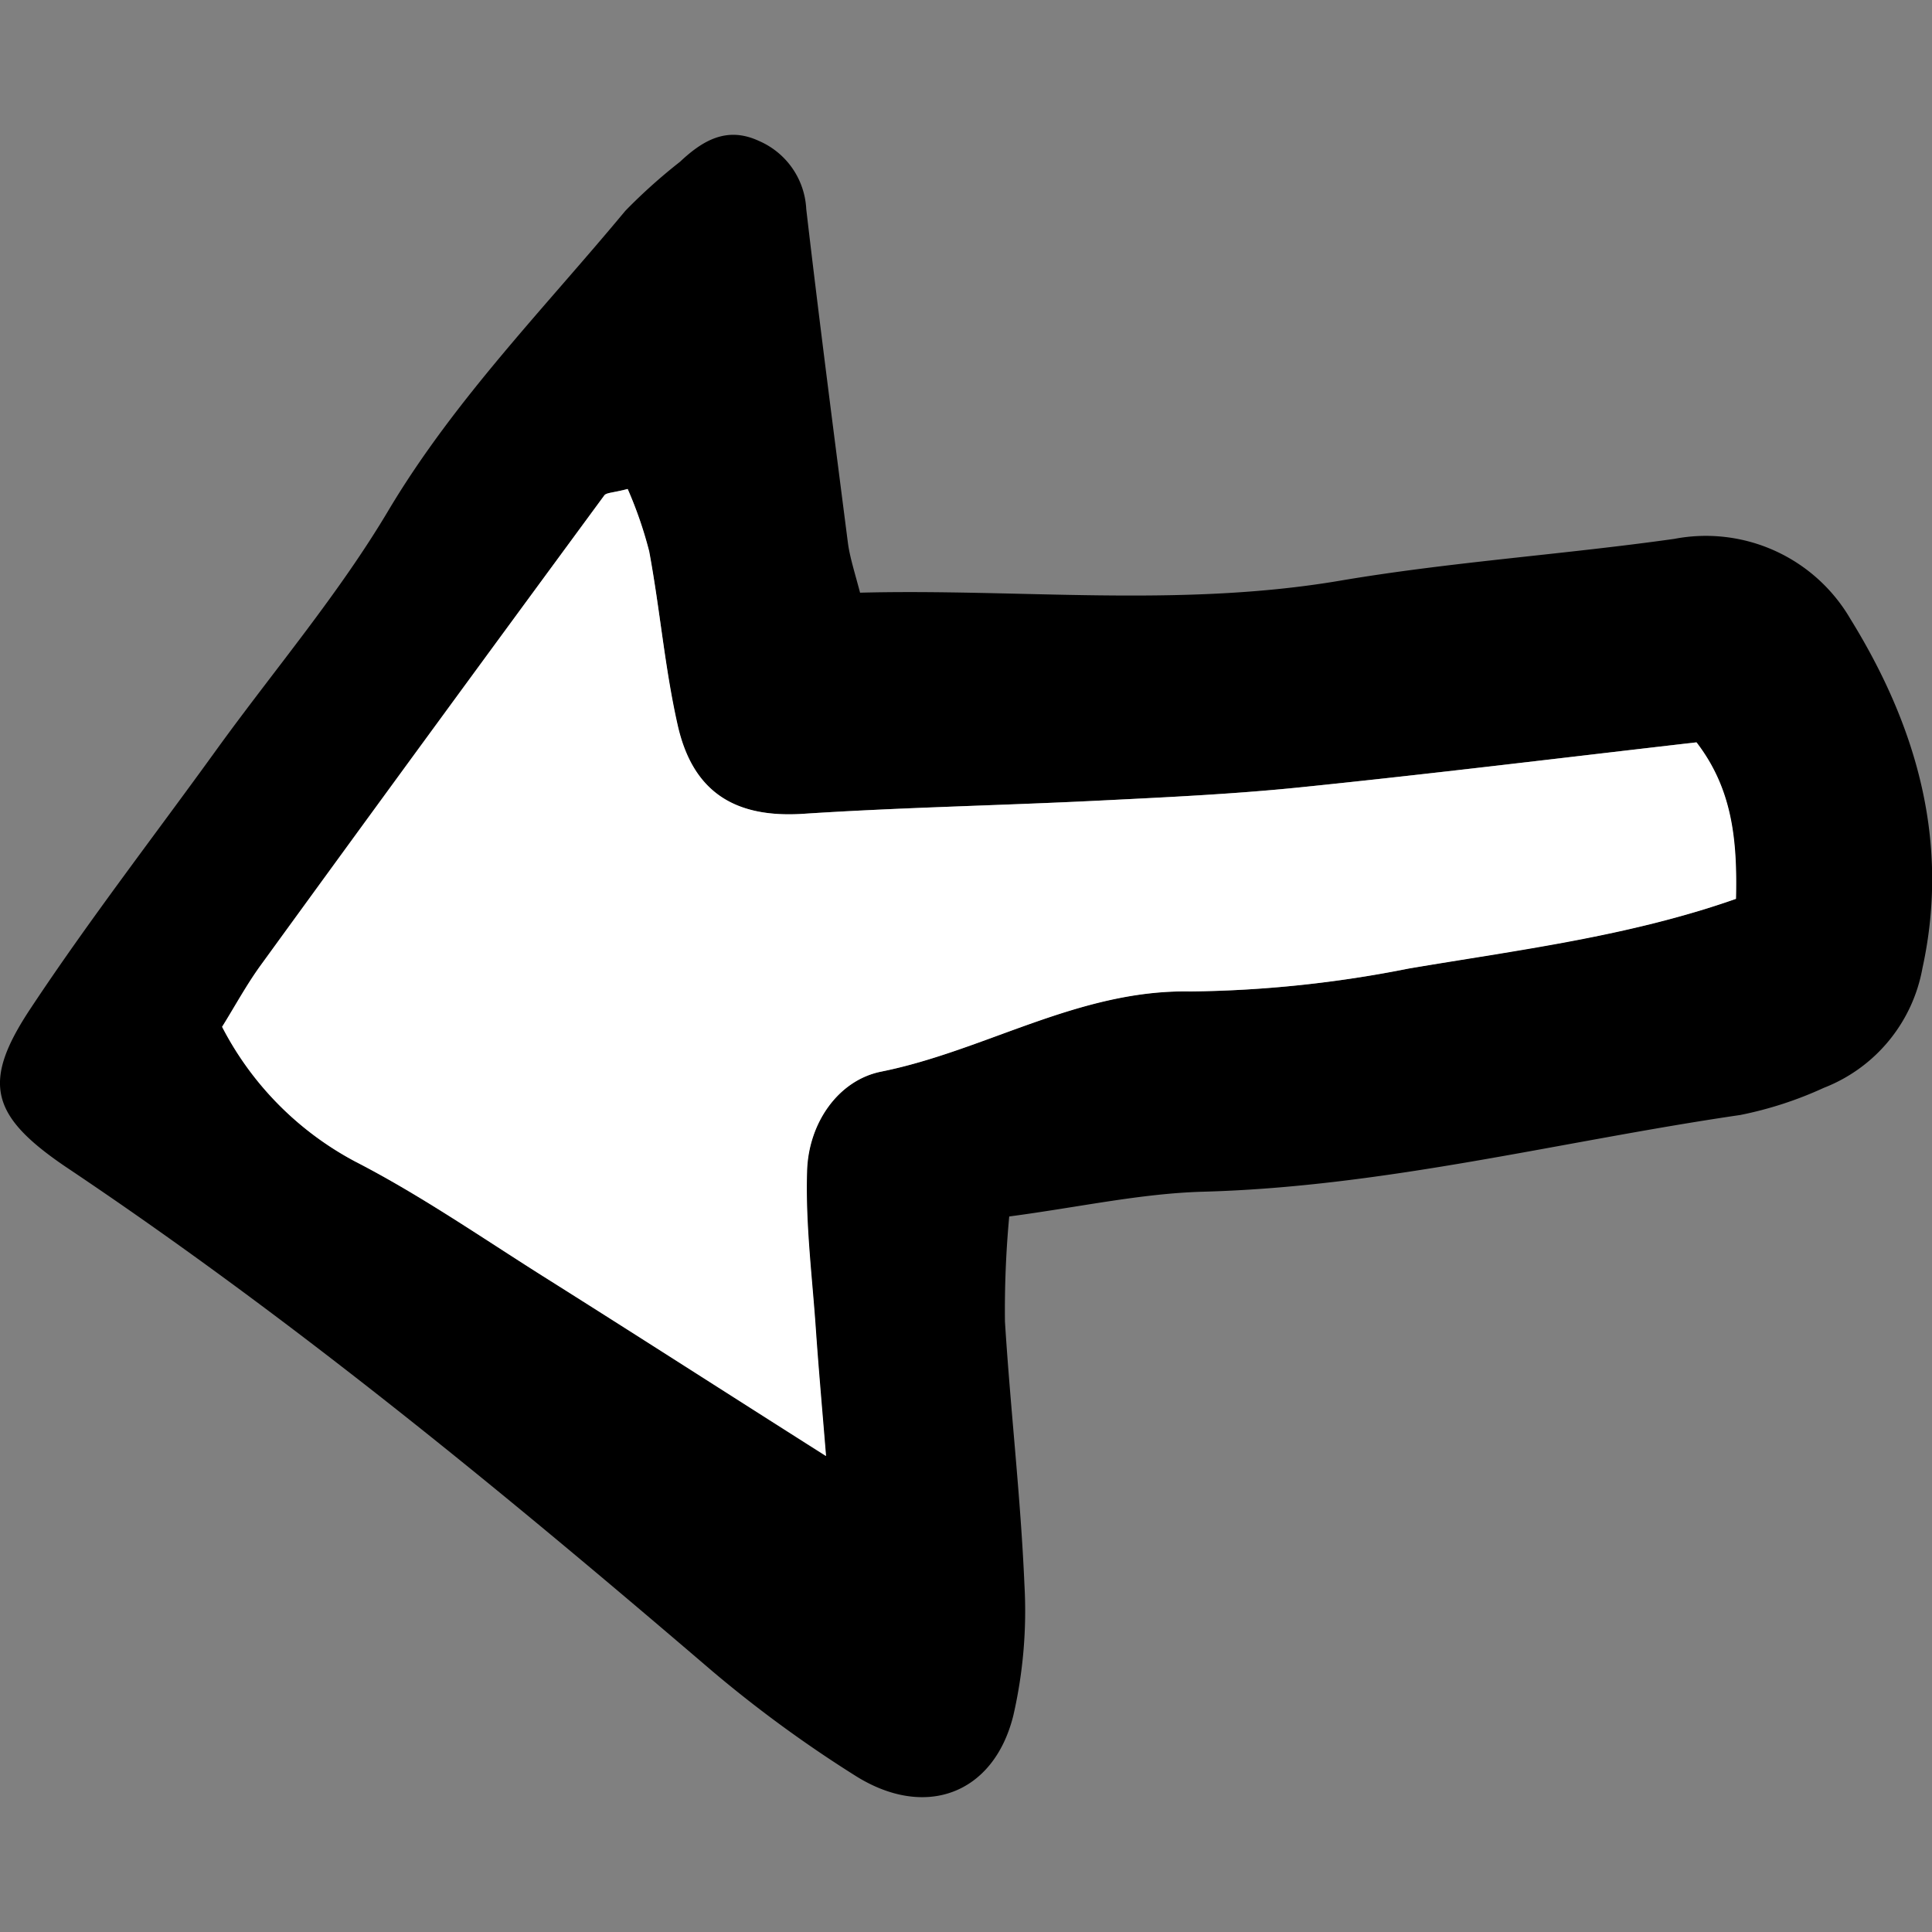
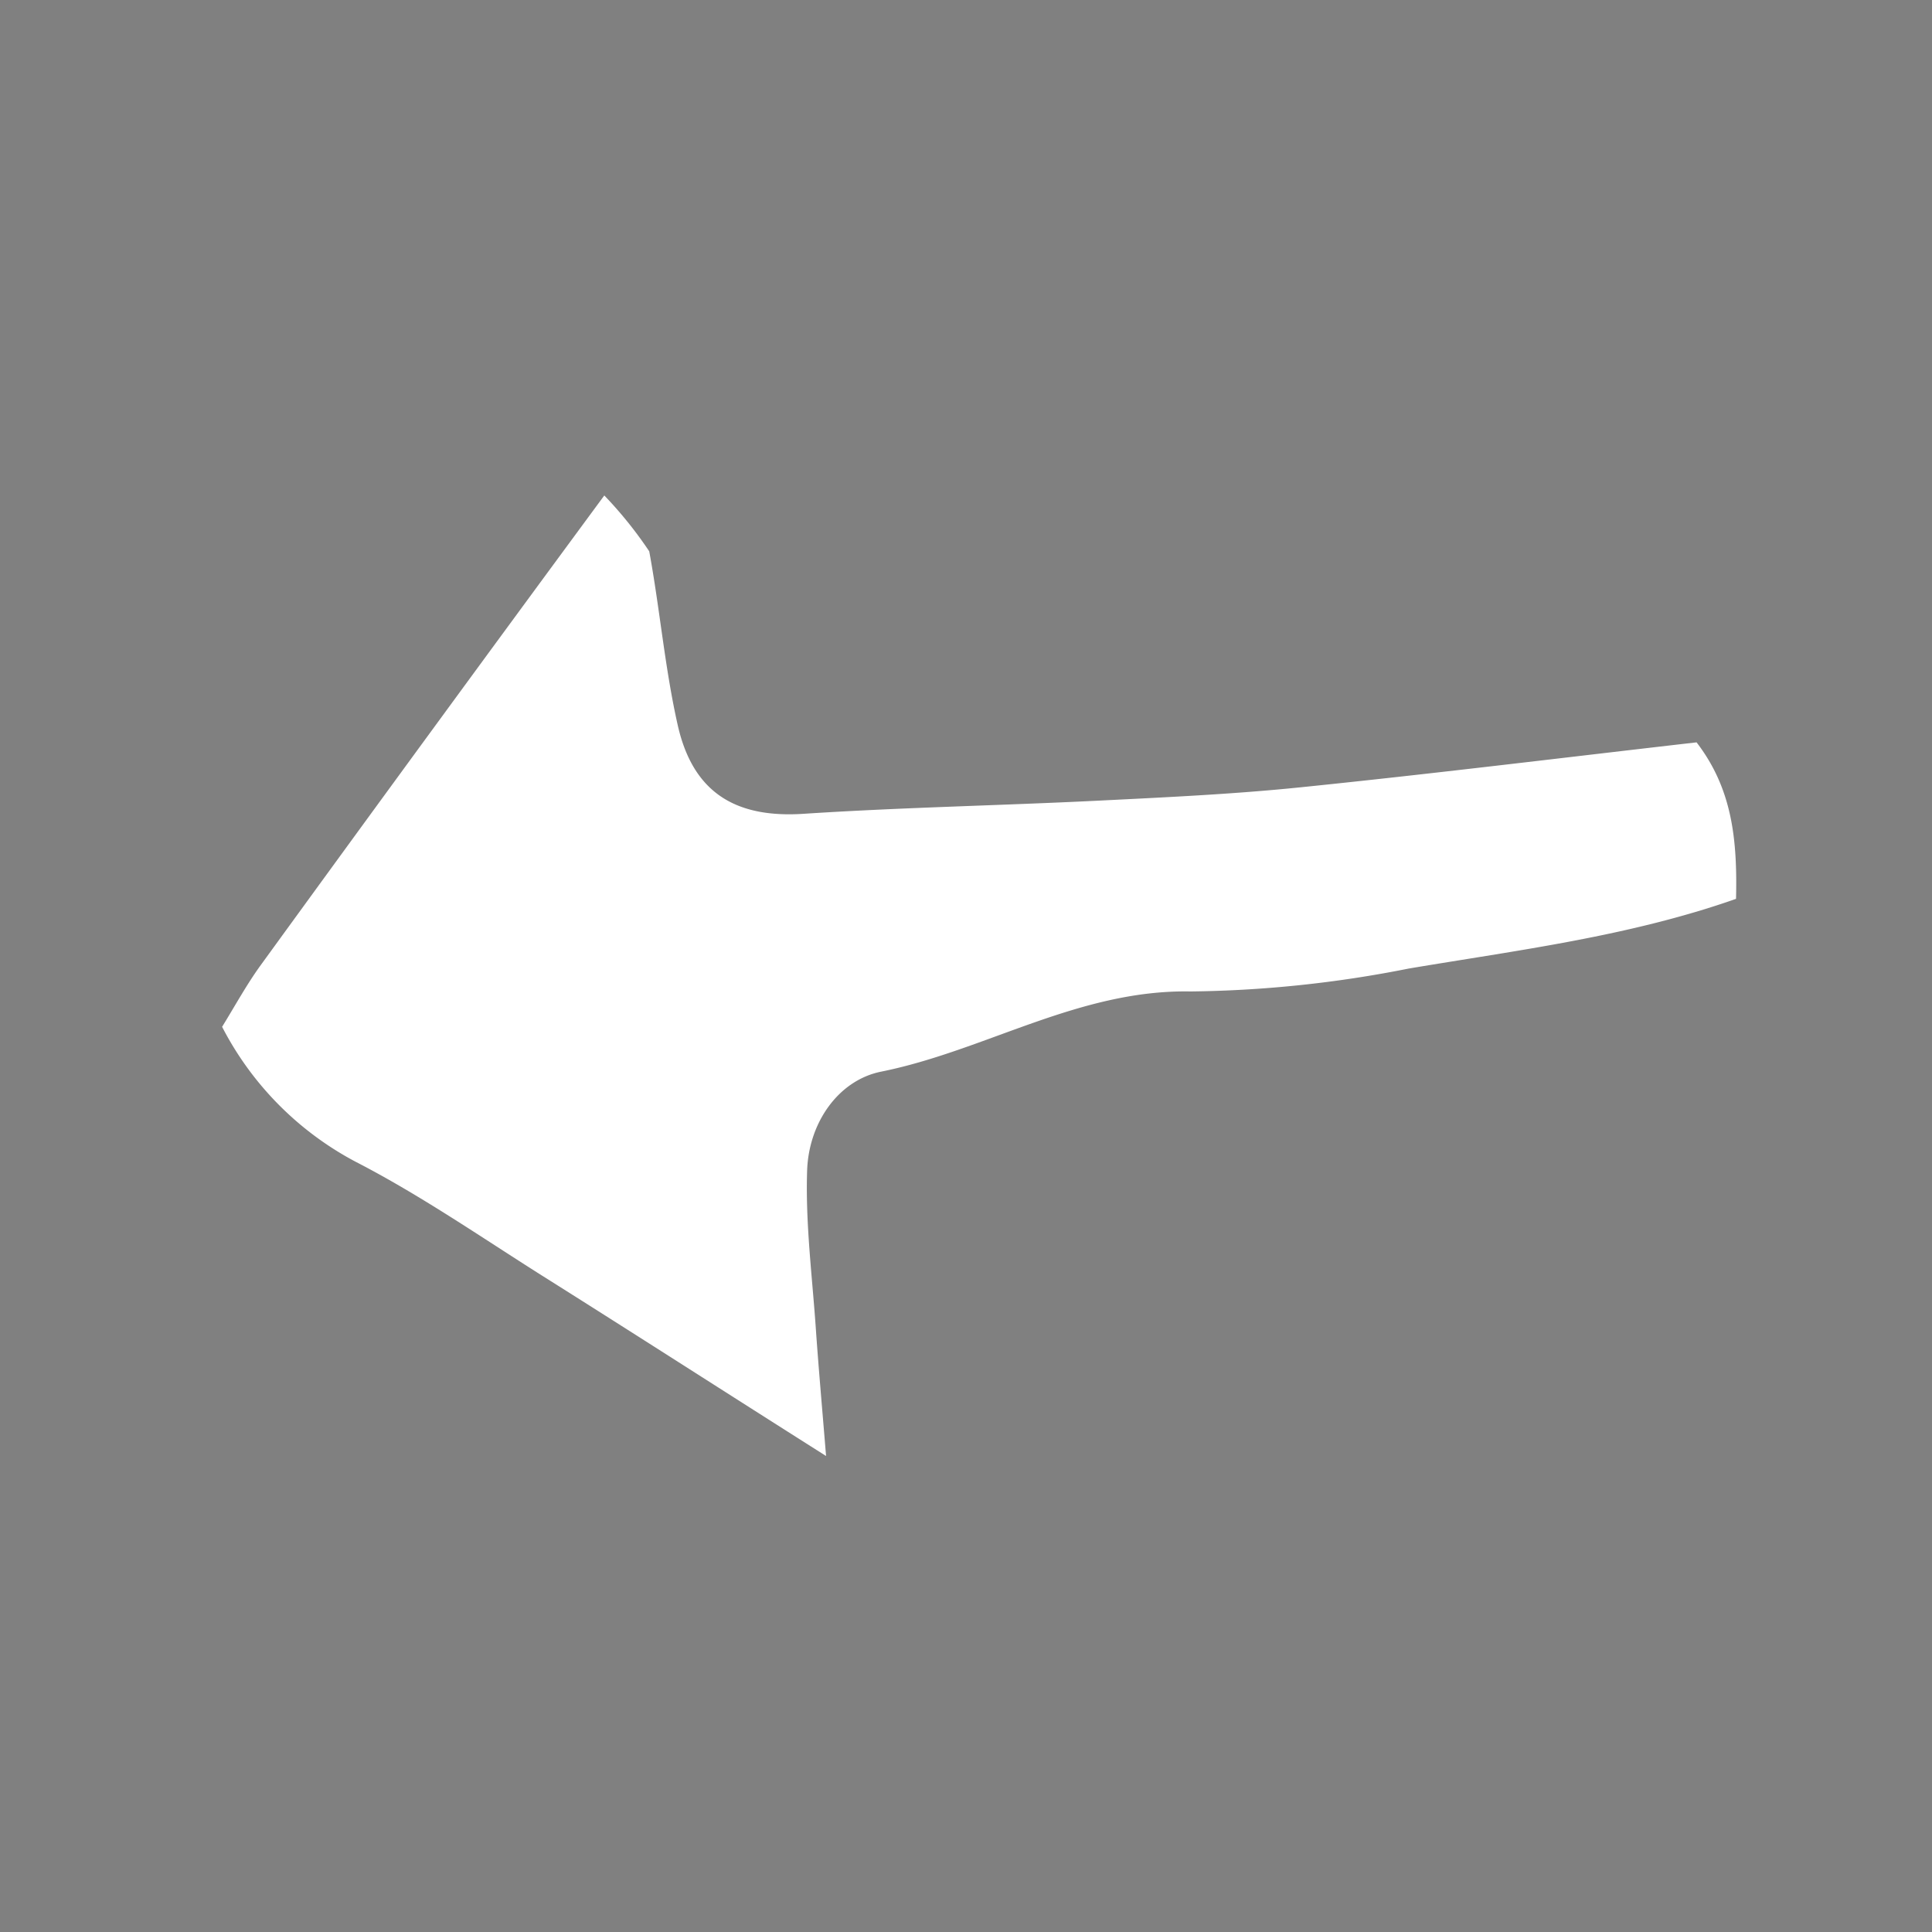
<svg xmlns="http://www.w3.org/2000/svg" width="800px" height="800px" viewBox="0 -7.89 113.08 113.08">
  <rect x="0" y="-7.89" width="113.08" height="113.08" fill="#808080" stroke="none" />
  <defs>
    <style>.cls-1{fill:#ffffff;}</style>
  </defs>
  <g id="Layer_2" data-name="Layer 2">
    <g id="Layer_1-2" data-name="Layer 1">
-       <path d="M50.34,26.8c9.34-.24,18.69.89,28.08-.7C84.9,25,91.48,24.57,98,23.65a9.79,9.79,0,0,1,10.3,4.68c3.84,6.21,5.85,13,4.22,20.45a9.28,9.28,0,0,1-5.77,7,22,22,0,0,1-4.89,1.59C91.4,58.9,81.1,61.57,70.44,61.86c-3.66.1-7.29.91-11.37,1.45a59.24,59.24,0,0,0-.25,6.15c.32,5.14.92,10.26,1.14,15.4a27.31,27.31,0,0,1-.65,7.66c-1.15,4.63-5.2,6.11-9.3,3.49a74,74,0,0,1-8.31-6.08C29.53,79.51,17.18,69.33,3.84,60.4c-4.42-3-4.91-4.95-2.06-9.25,3.47-5.24,7.33-10.22,11-15.31,3.36-4.63,7.08-9,10-13.93,3.87-6.46,9.08-11.75,13.82-17.46A32.3,32.3,0,0,1,39.8,1.58C41.12.34,42.53-.51,44.4.35a4.59,4.59,0,0,1,2.79,4c.76,6.52,1.6,13,2.44,19.55C49.74,24.71,50,25.52,50.34,26.8ZM13,52.21A18.55,18.55,0,0,0,20.8,60.1c3.79,1.95,7.33,4.4,10.94,6.68C37,70.09,42.21,73.44,48.33,77.33c-.25-3-.44-5.18-.59-7.32-.21-3.12-.62-6.24-.52-9.35.08-2.79,1.83-5.33,4.35-5.83C57.7,53.6,63.13,50,69.66,50.14A68.86,68.86,0,0,0,82.43,48.8c6.4-1.11,12.9-1.88,19.16-4.08.08-3.44-.21-6.43-2.31-9.16-7.92.91-15.54,1.85-23.17,2.63-4,.41-8,.59-12,.79-5.69.28-11.39.39-17.07.76-4,.27-6.51-1.22-7.4-5.22-.75-3.34-1-6.78-1.66-10.14a23.79,23.79,0,0,0-1.25-3.65c-.87.23-1.25.21-1.37.38Q25.32,34.84,15.29,48.6C14.47,49.73,13.8,51,13,52.21Z" />
-       <path class="cls-1" d="M13,52.21c.77-1.25,1.44-2.48,2.26-3.61q10-13.77,20.11-27.49c.12-.17.5-.15,1.37-.38A23.79,23.79,0,0,1,38,24.38c.62,3.36.91,6.8,1.66,10.14.89,4,3.41,5.49,7.4,5.22,5.68-.37,11.38-.48,17.07-.76,4-.2,8-.38,12-.79,7.63-.78,15.25-1.72,23.17-2.63,2.1,2.73,2.39,5.72,2.31,9.16-6.26,2.2-12.76,3-19.16,4.08a68.86,68.86,0,0,1-12.77,1.34c-6.53-.12-12,3.46-18.09,4.69-2.52.5-4.27,3-4.35,5.83-.1,3.11.31,6.23.52,9.35.15,2.14.34,4.28.59,7.32C42.21,73.44,37,70.09,31.74,66.78c-3.61-2.28-7.15-4.73-10.94-6.68A18.55,18.55,0,0,1,13,52.21Z" />
+       <path class="cls-1" d="M13,52.21c.77-1.25,1.44-2.48,2.26-3.61q10-13.77,20.11-27.49A23.79,23.79,0,0,1,38,24.38c.62,3.36.91,6.8,1.66,10.14.89,4,3.41,5.49,7.4,5.22,5.68-.37,11.38-.48,17.07-.76,4-.2,8-.38,12-.79,7.63-.78,15.25-1.72,23.17-2.63,2.1,2.73,2.39,5.72,2.31,9.16-6.26,2.2-12.76,3-19.16,4.08a68.86,68.86,0,0,1-12.77,1.34c-6.53-.12-12,3.46-18.09,4.69-2.52.5-4.27,3-4.35,5.83-.1,3.11.31,6.23.52,9.35.15,2.14.34,4.28.59,7.32C42.21,73.44,37,70.09,31.74,66.78c-3.61-2.28-7.15-4.73-10.94-6.68A18.55,18.55,0,0,1,13,52.21Z" />
    </g>
  </g>
</svg>